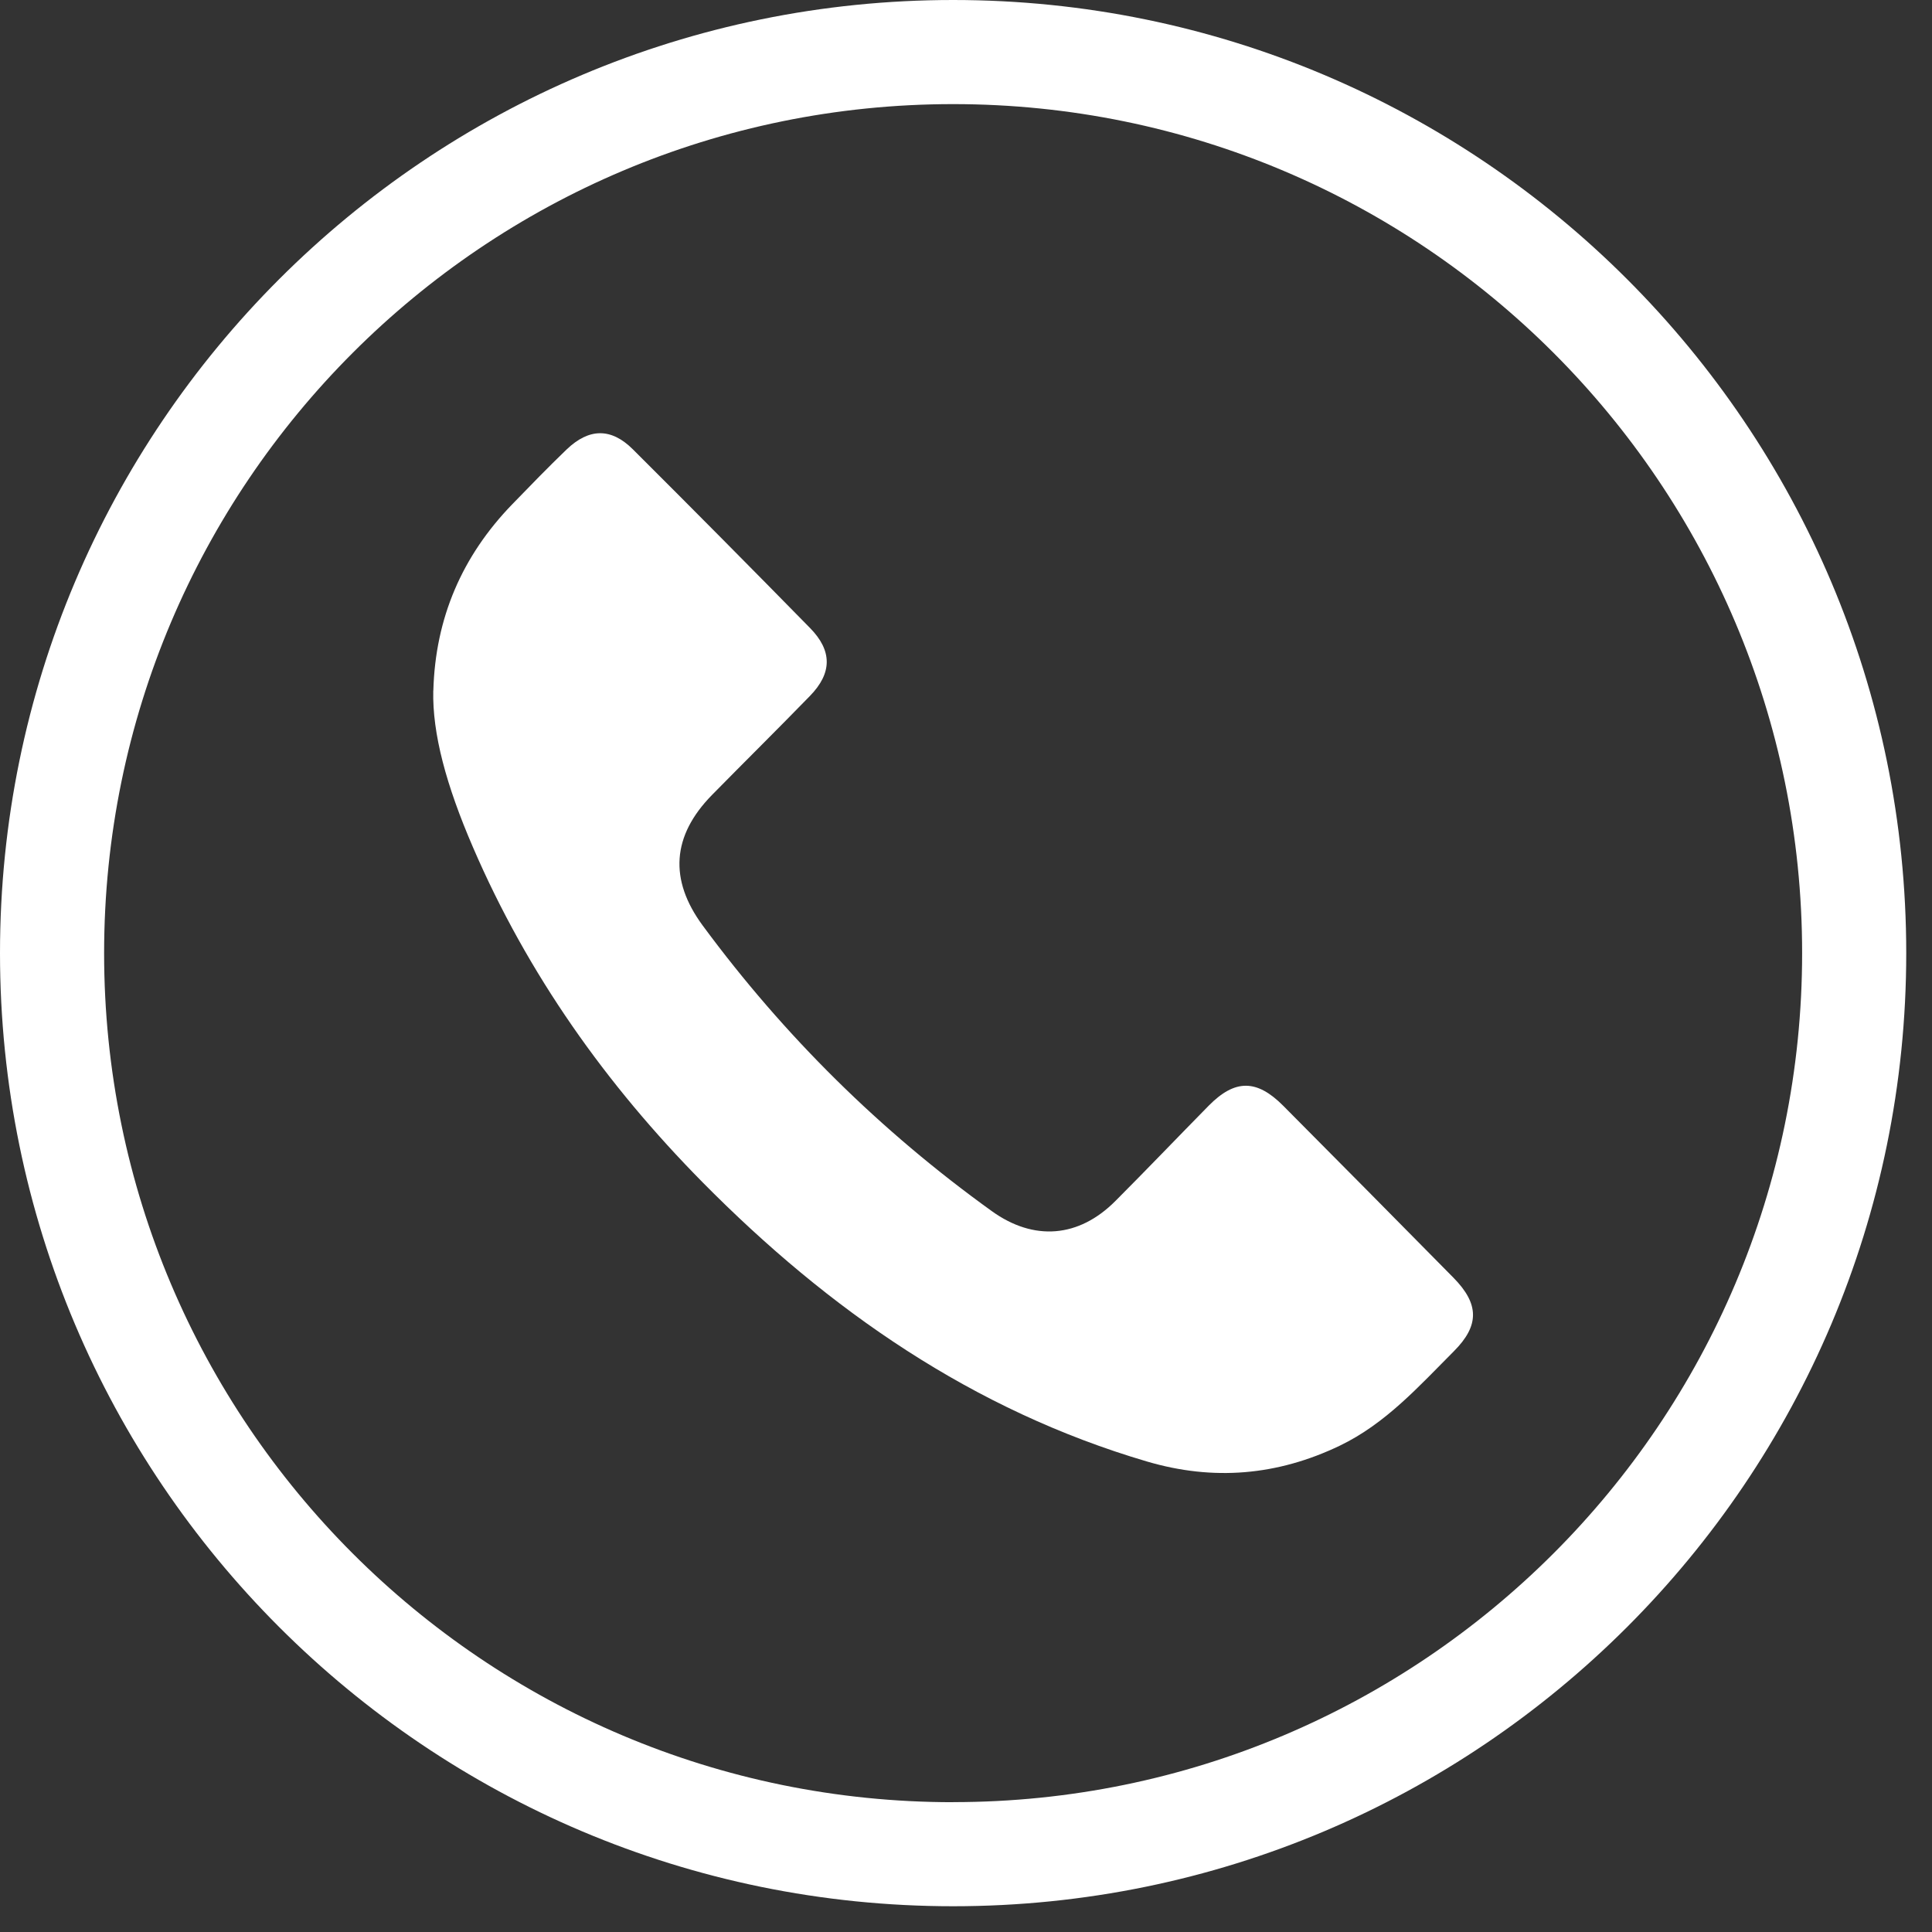
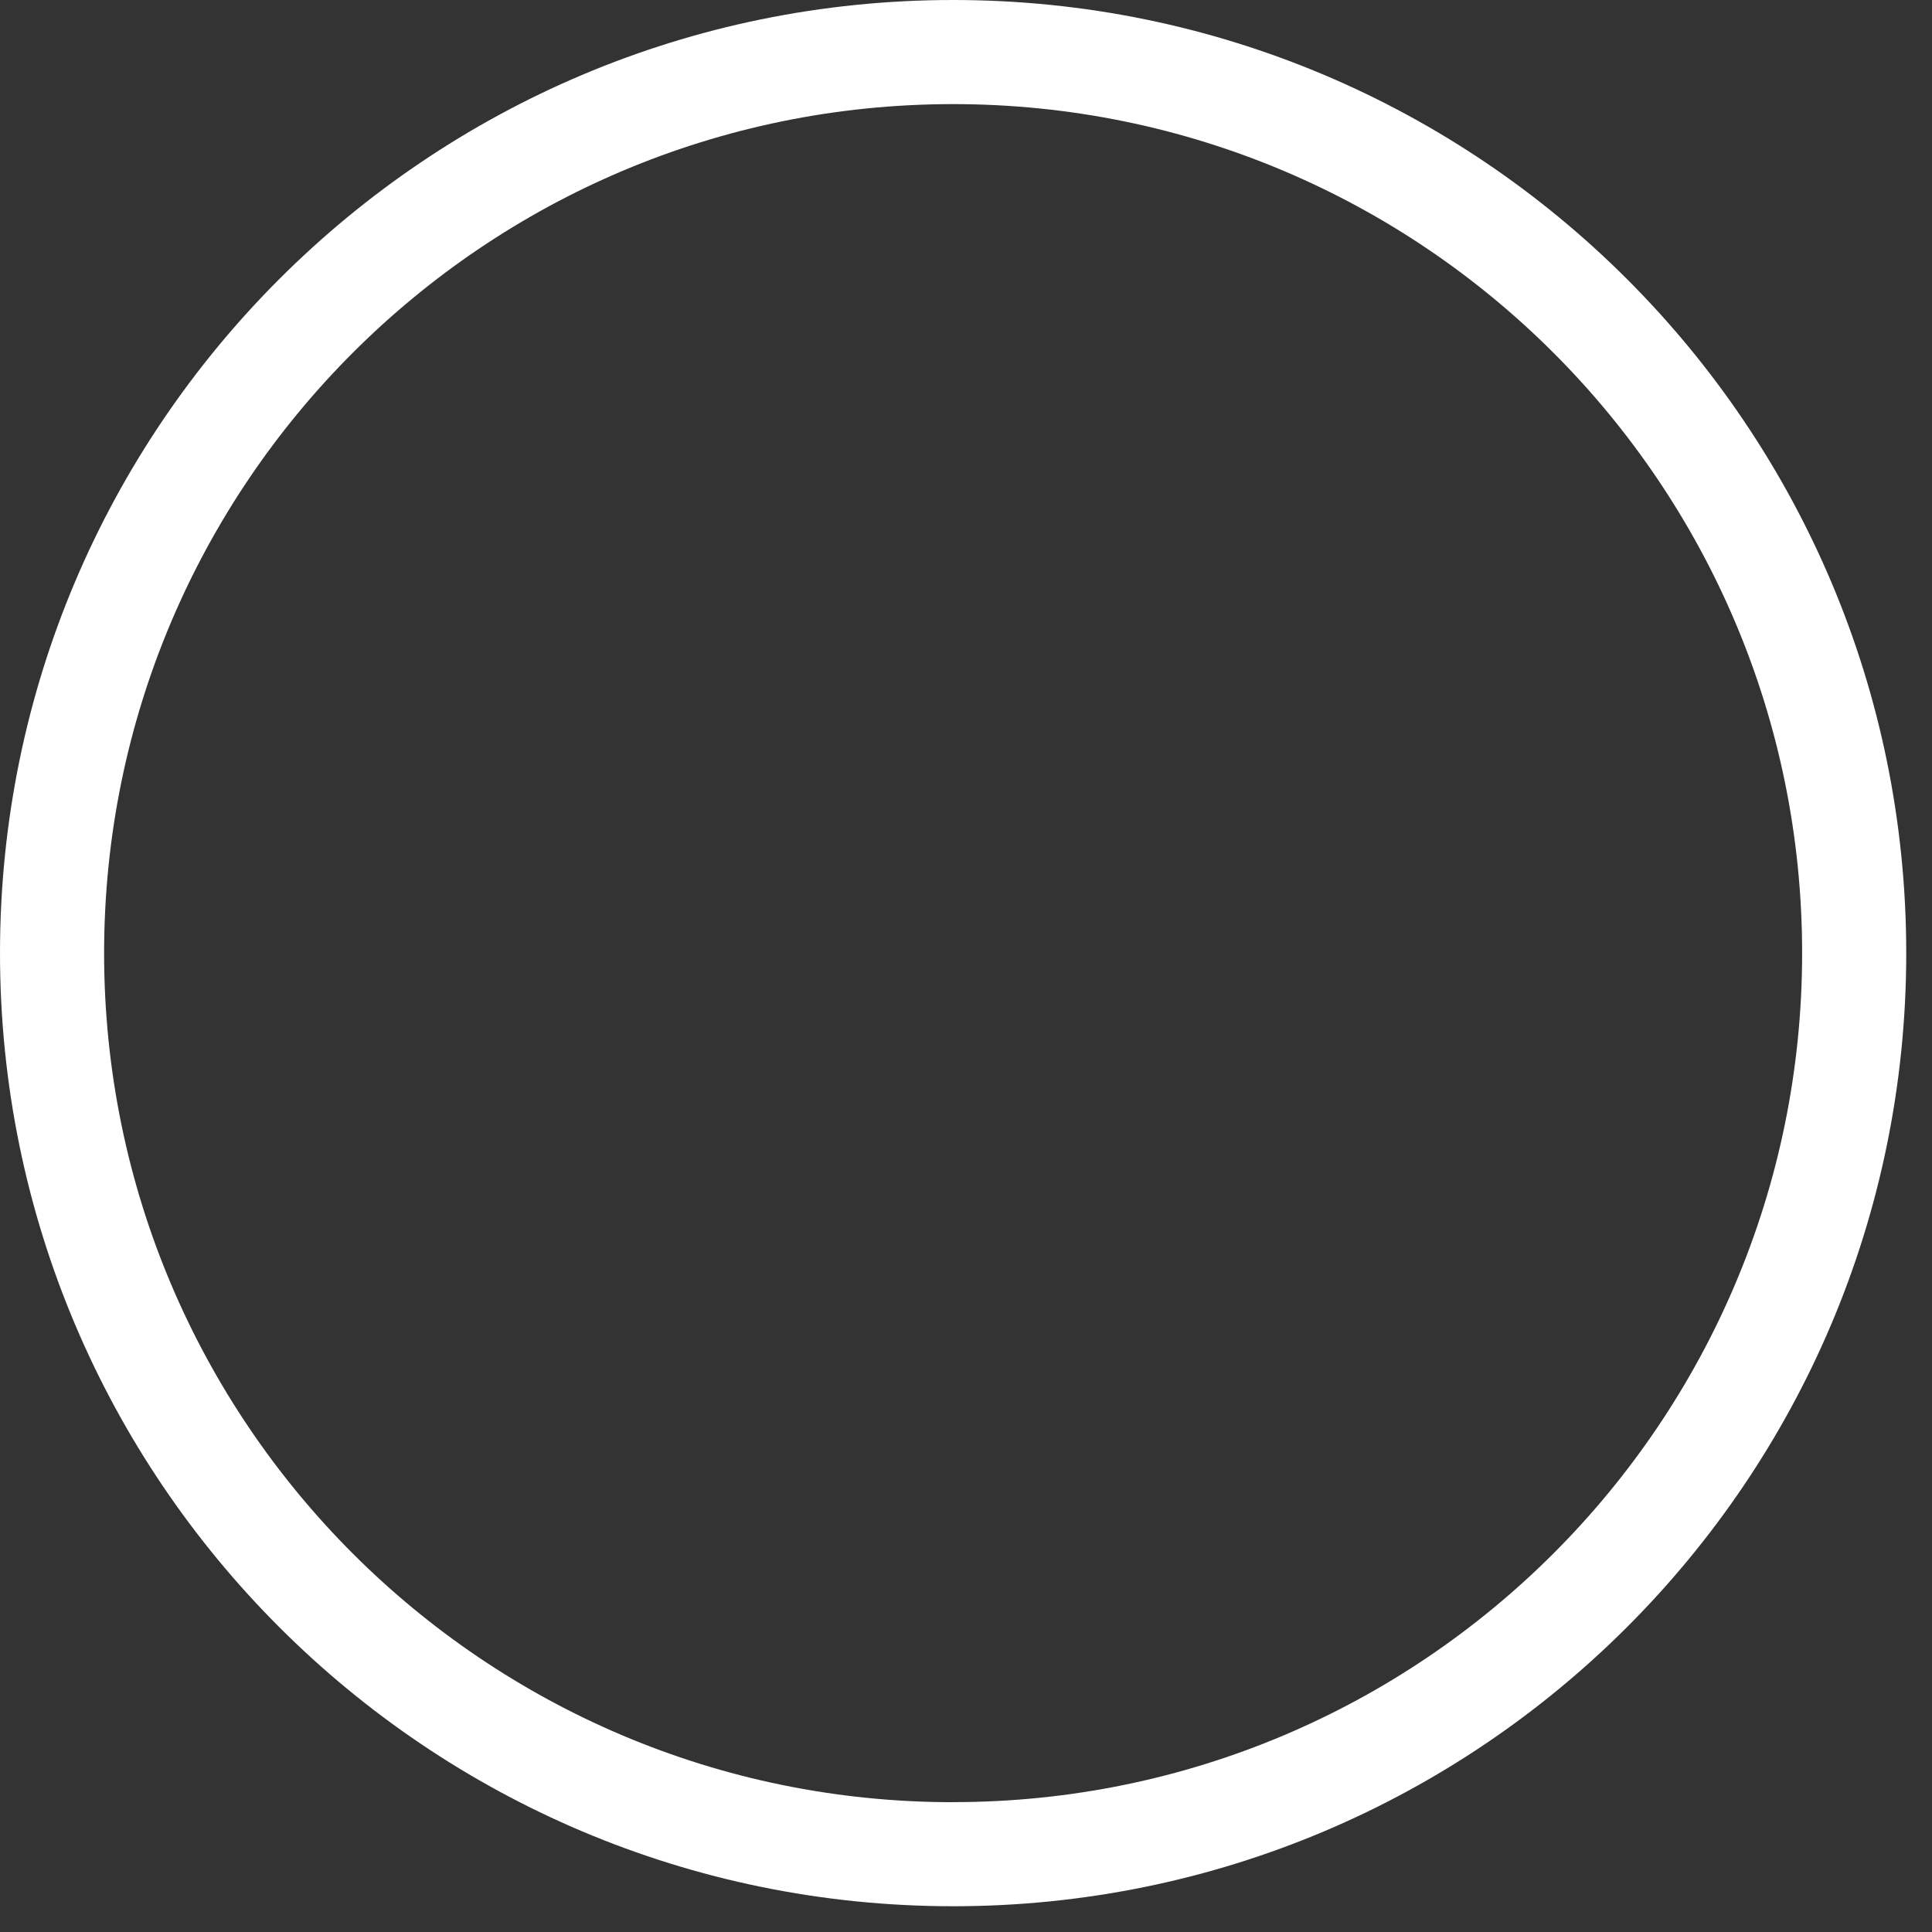
<svg xmlns="http://www.w3.org/2000/svg" width="27" height="27" viewBox="0 0 27 27" fill="none">
  <rect x="0" y="0" width="27" height="27" fill="#333333" stroke="none" />
  <g id="Group 7">
    <path id="Vector" d="M13.32 0C5.964 0 0 5.964 0 13.32C0 20.676 5.964 26.64 13.32 26.64C20.676 26.64 26.64 20.676 26.64 13.32C26.64 5.964 20.677 0 13.32 0ZM13.32 25.186C6.767 25.186 1.455 19.874 1.455 13.321C1.455 6.767 6.767 1.455 13.32 1.455C19.873 1.455 25.185 6.767 25.185 13.32C25.185 19.873 19.873 25.185 13.32 25.185V25.186Z" fill="white" />
-     <path id="Vector_2" d="M6.056 9.651C6.084 8.637 6.457 7.772 7.158 7.048C7.409 6.789 7.66 6.53 7.92 6.28C8.232 5.982 8.541 5.977 8.844 6.279C9.674 7.106 10.499 7.939 11.319 8.775C11.633 9.094 11.631 9.406 11.319 9.726C10.867 10.191 10.405 10.647 9.95 11.11C9.39 11.681 9.348 12.293 9.82 12.934C10.959 14.478 12.307 15.808 13.861 16.926C14.448 17.348 15.076 17.299 15.589 16.783C16.028 16.343 16.458 15.893 16.894 15.45C17.26 15.08 17.564 15.081 17.935 15.455C18.729 16.254 19.522 17.054 20.313 17.857C20.674 18.224 20.677 18.525 20.317 18.885C19.828 19.375 19.365 19.895 18.725 20.203C17.852 20.622 16.957 20.698 16.03 20.425C13.598 19.709 11.586 18.311 9.819 16.523C8.472 15.159 7.375 13.616 6.61 11.841C6.235 10.973 6.041 10.251 6.055 9.652L6.056 9.651Z" fill="white" />
  </g>
</svg>